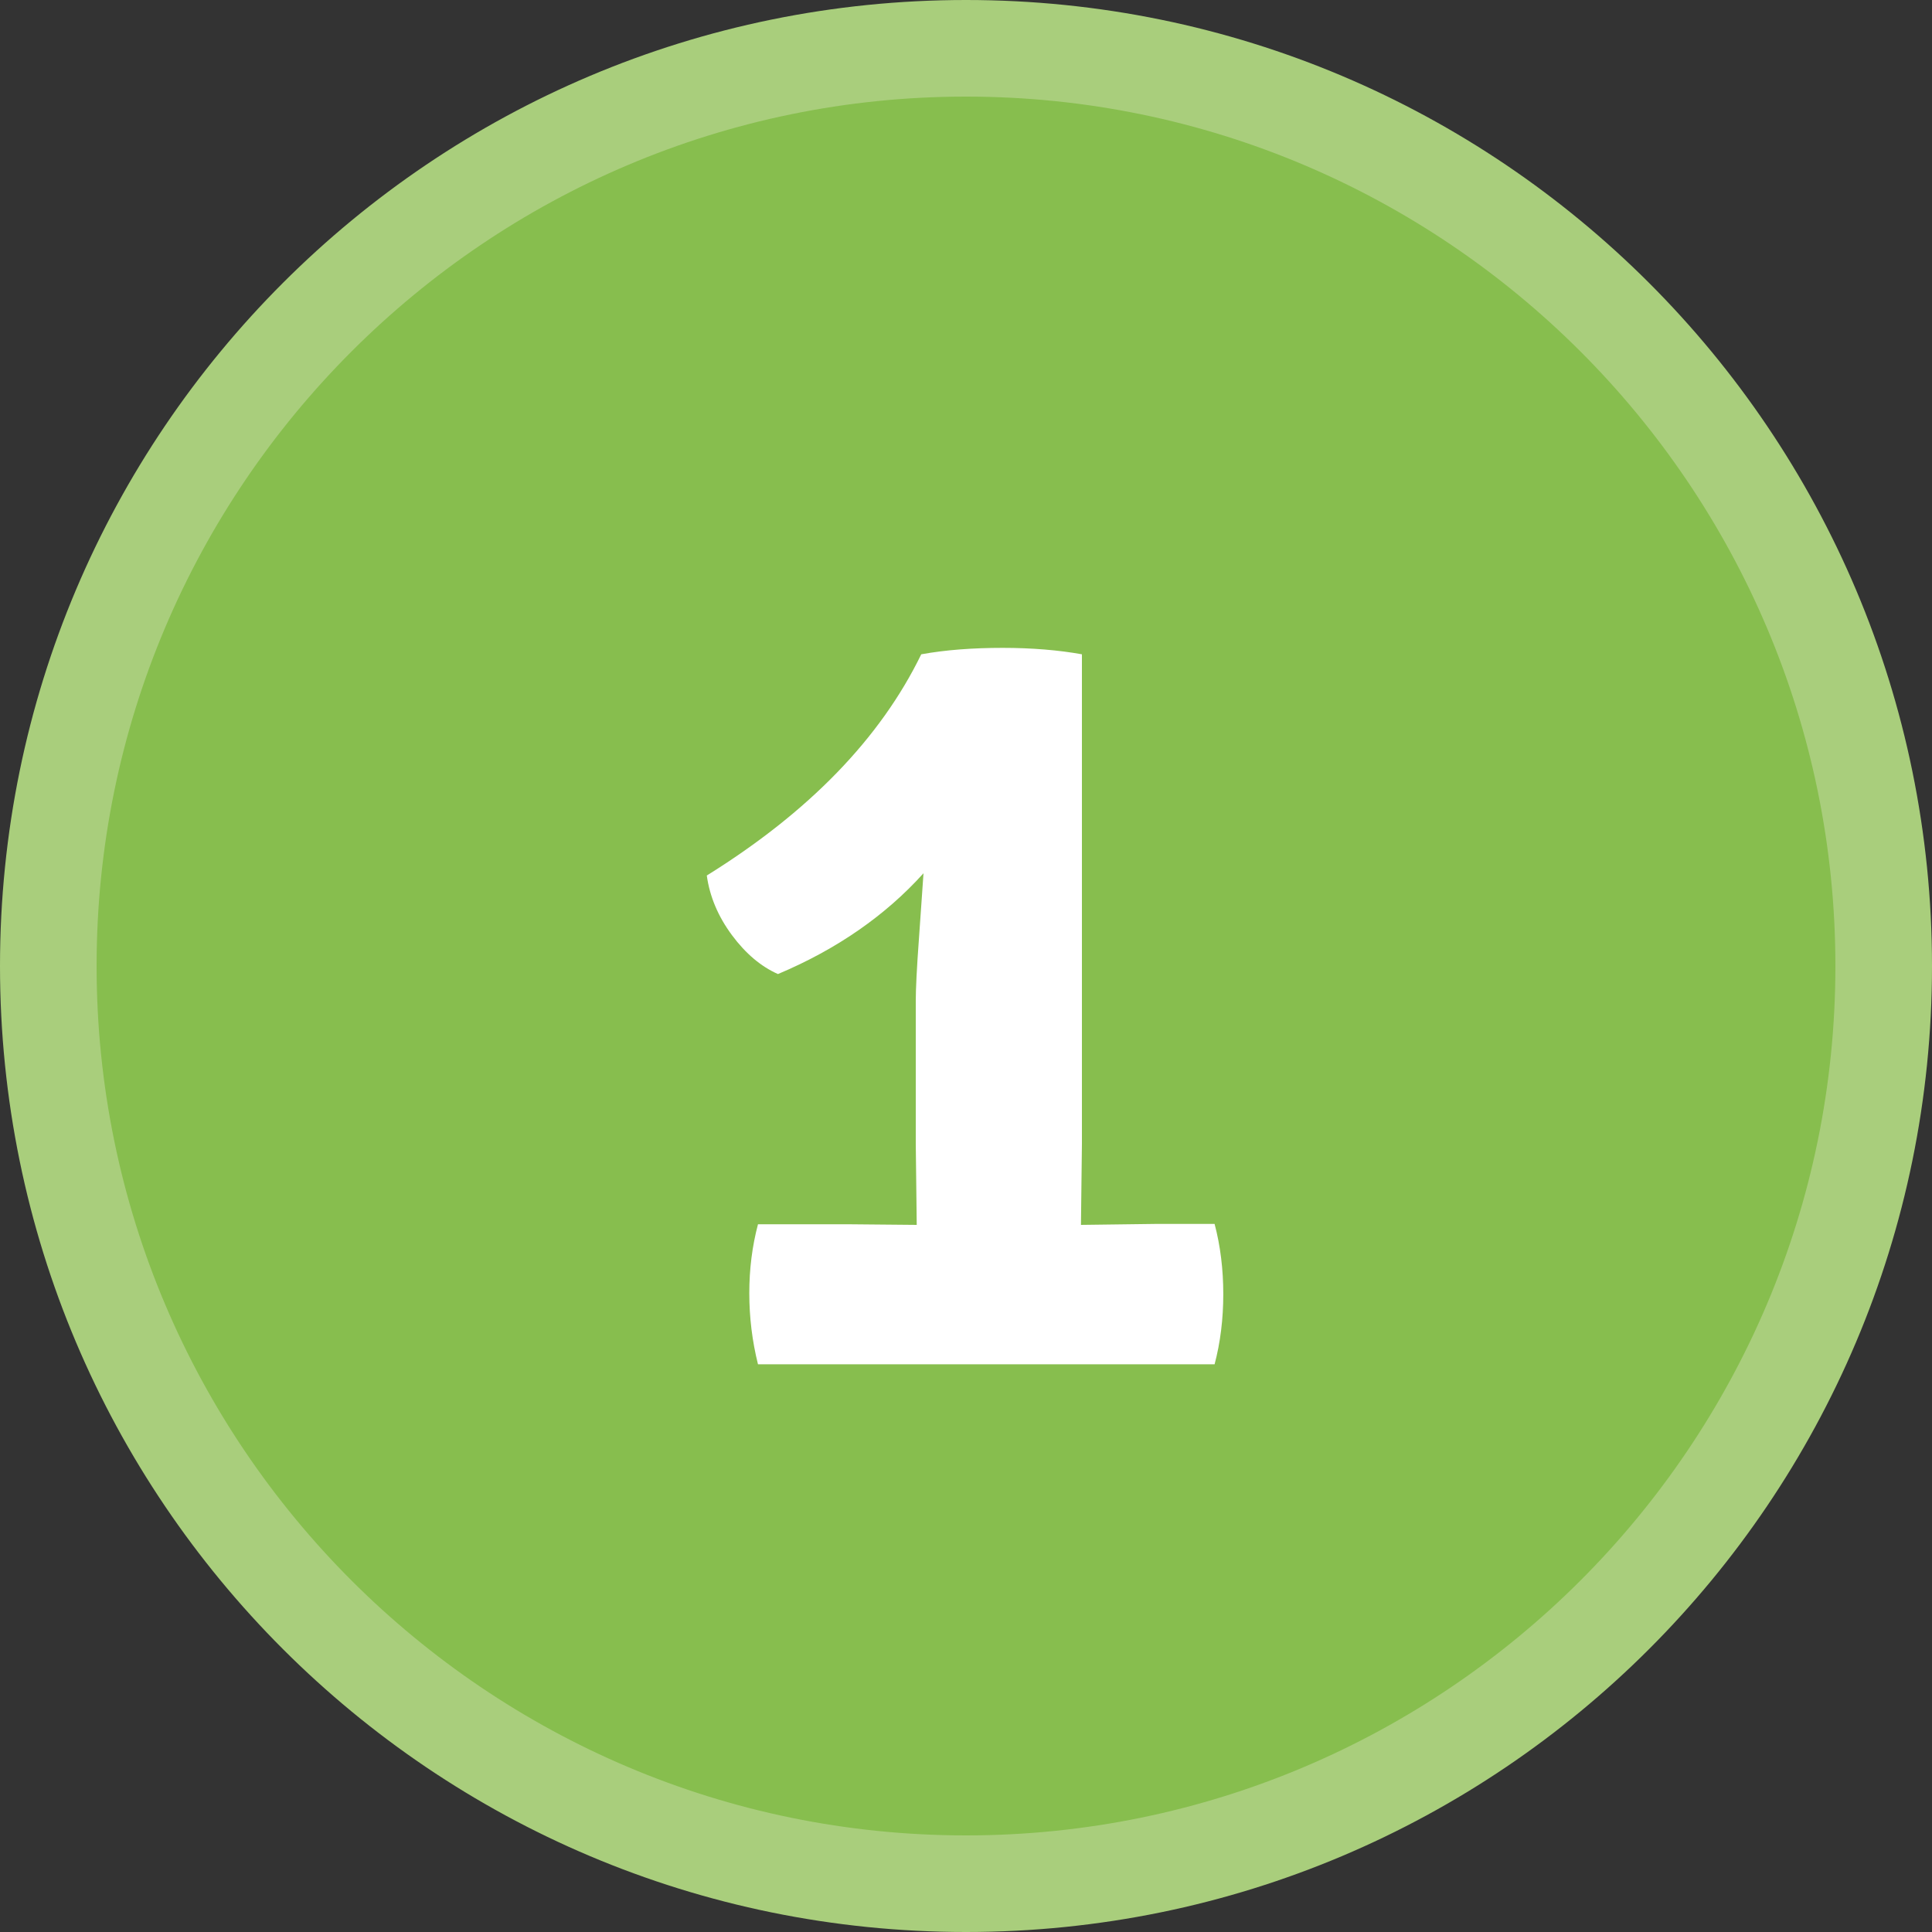
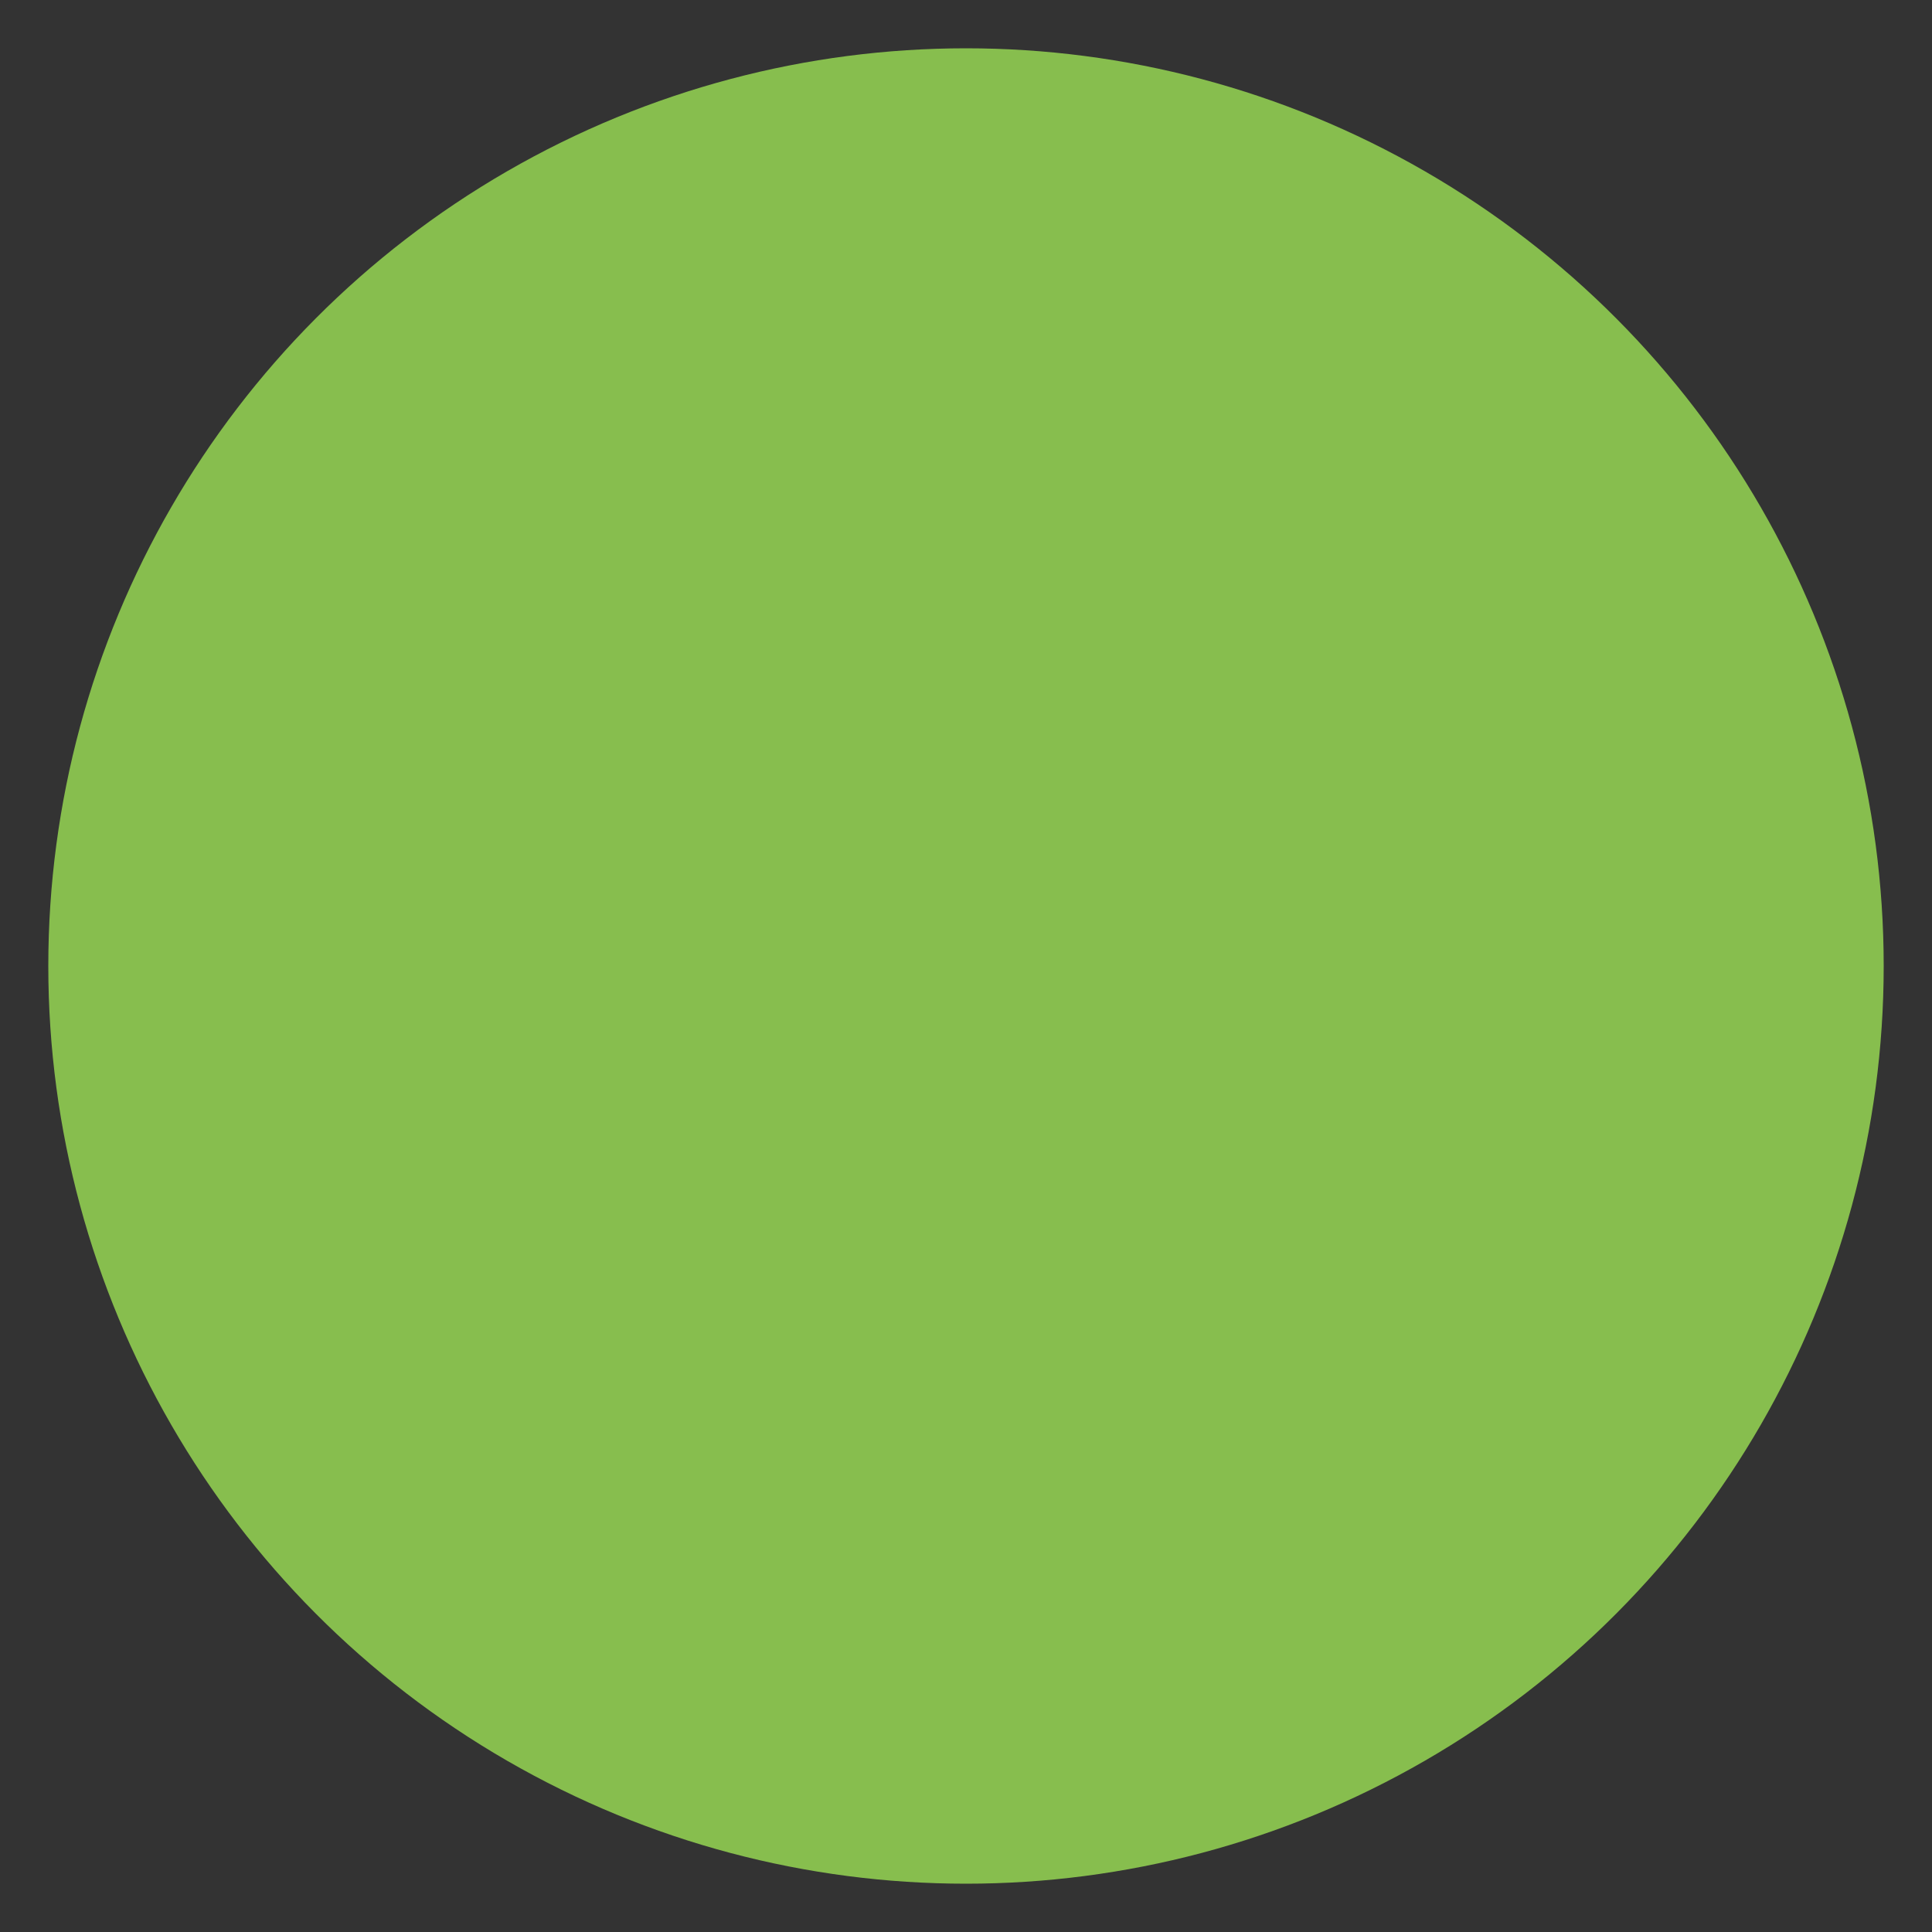
<svg xmlns="http://www.w3.org/2000/svg" version="1.1" id="Capa_1" x="0px" y="0px" viewBox="0 0 60 60" style="enable-background:new 0 0 60 60;" xml:space="preserve">
  <rect x="0" y="0" width="60" height="60" fill="#333333" stroke="none" />
  <style type="text/css">
	.st0{fill:#87BE4E;}
	.st1{fill:#A9CE7C;}
	.st2{fill:#FFFFFF;}
</style>
  <g>
    <circle class="st0" cx="30" cy="30" r="28.5" />
-     <path class="st1" d="M30,3c14.89,0,27,12.11,27,27S44.89,57,30,57S3,44.89,3,30S15.11,3,30,3 M30,0C13.43,0,0,13.43,0,30   s13.43,30,30,30s30-13.43,30-30S46.57,0,30,0L30,0z" />
  </g>
  <g>
-     <path class="st2" d="M28.47,38.04l-0.03-2.52v-4.45c0-0.34,0.03-0.99,0.1-1.94c0.07-0.95,0.11-1.62,0.14-2.01   c-1.18,1.31-2.69,2.36-4.52,3.13c-0.52-0.23-1-0.63-1.43-1.21s-0.69-1.2-0.78-1.85c3.17-1.97,5.39-4.26,6.66-6.87   c0.77-0.14,1.62-0.2,2.53-0.2s1.74,0.07,2.46,0.2v15.2l-0.03,2.52l2.31-0.03h1.84c0.18,0.68,0.27,1.41,0.27,2.18   s-0.09,1.5-0.27,2.18H23.54c-0.18-0.72-0.27-1.46-0.27-2.21s0.09-1.46,0.27-2.14h2.75L28.47,38.04z" />
-   </g>
+     </g>
</svg>